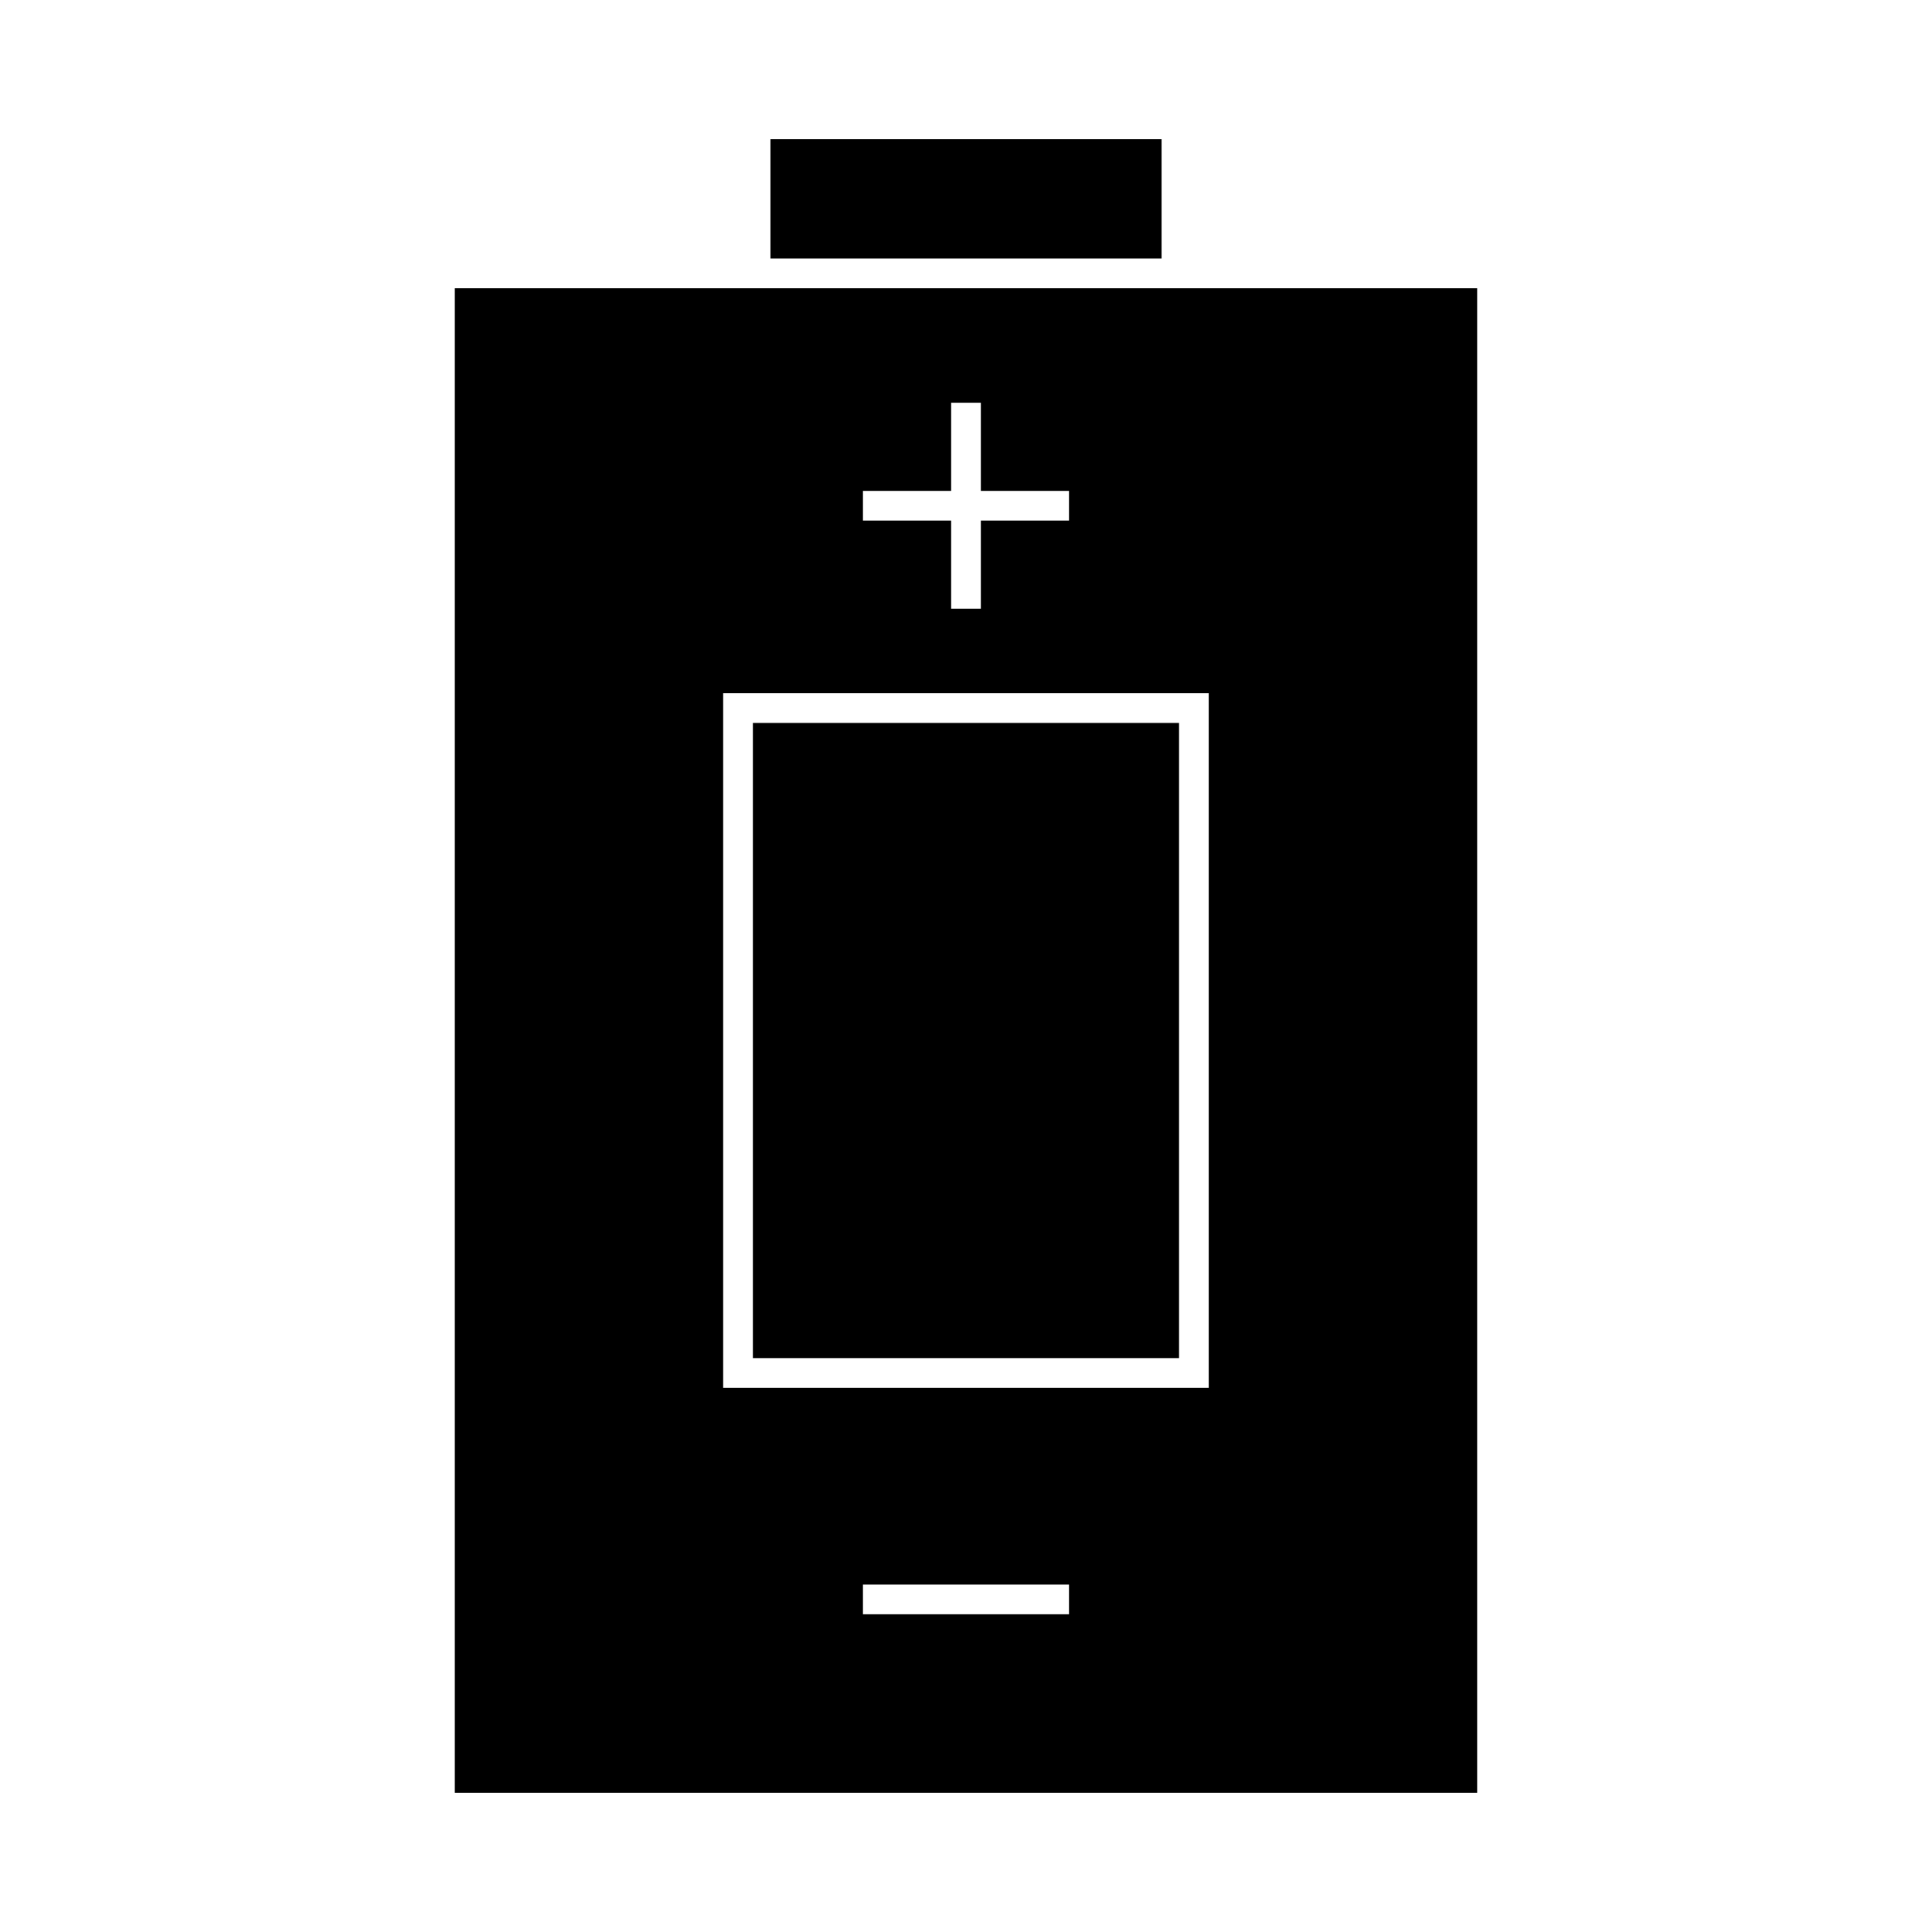
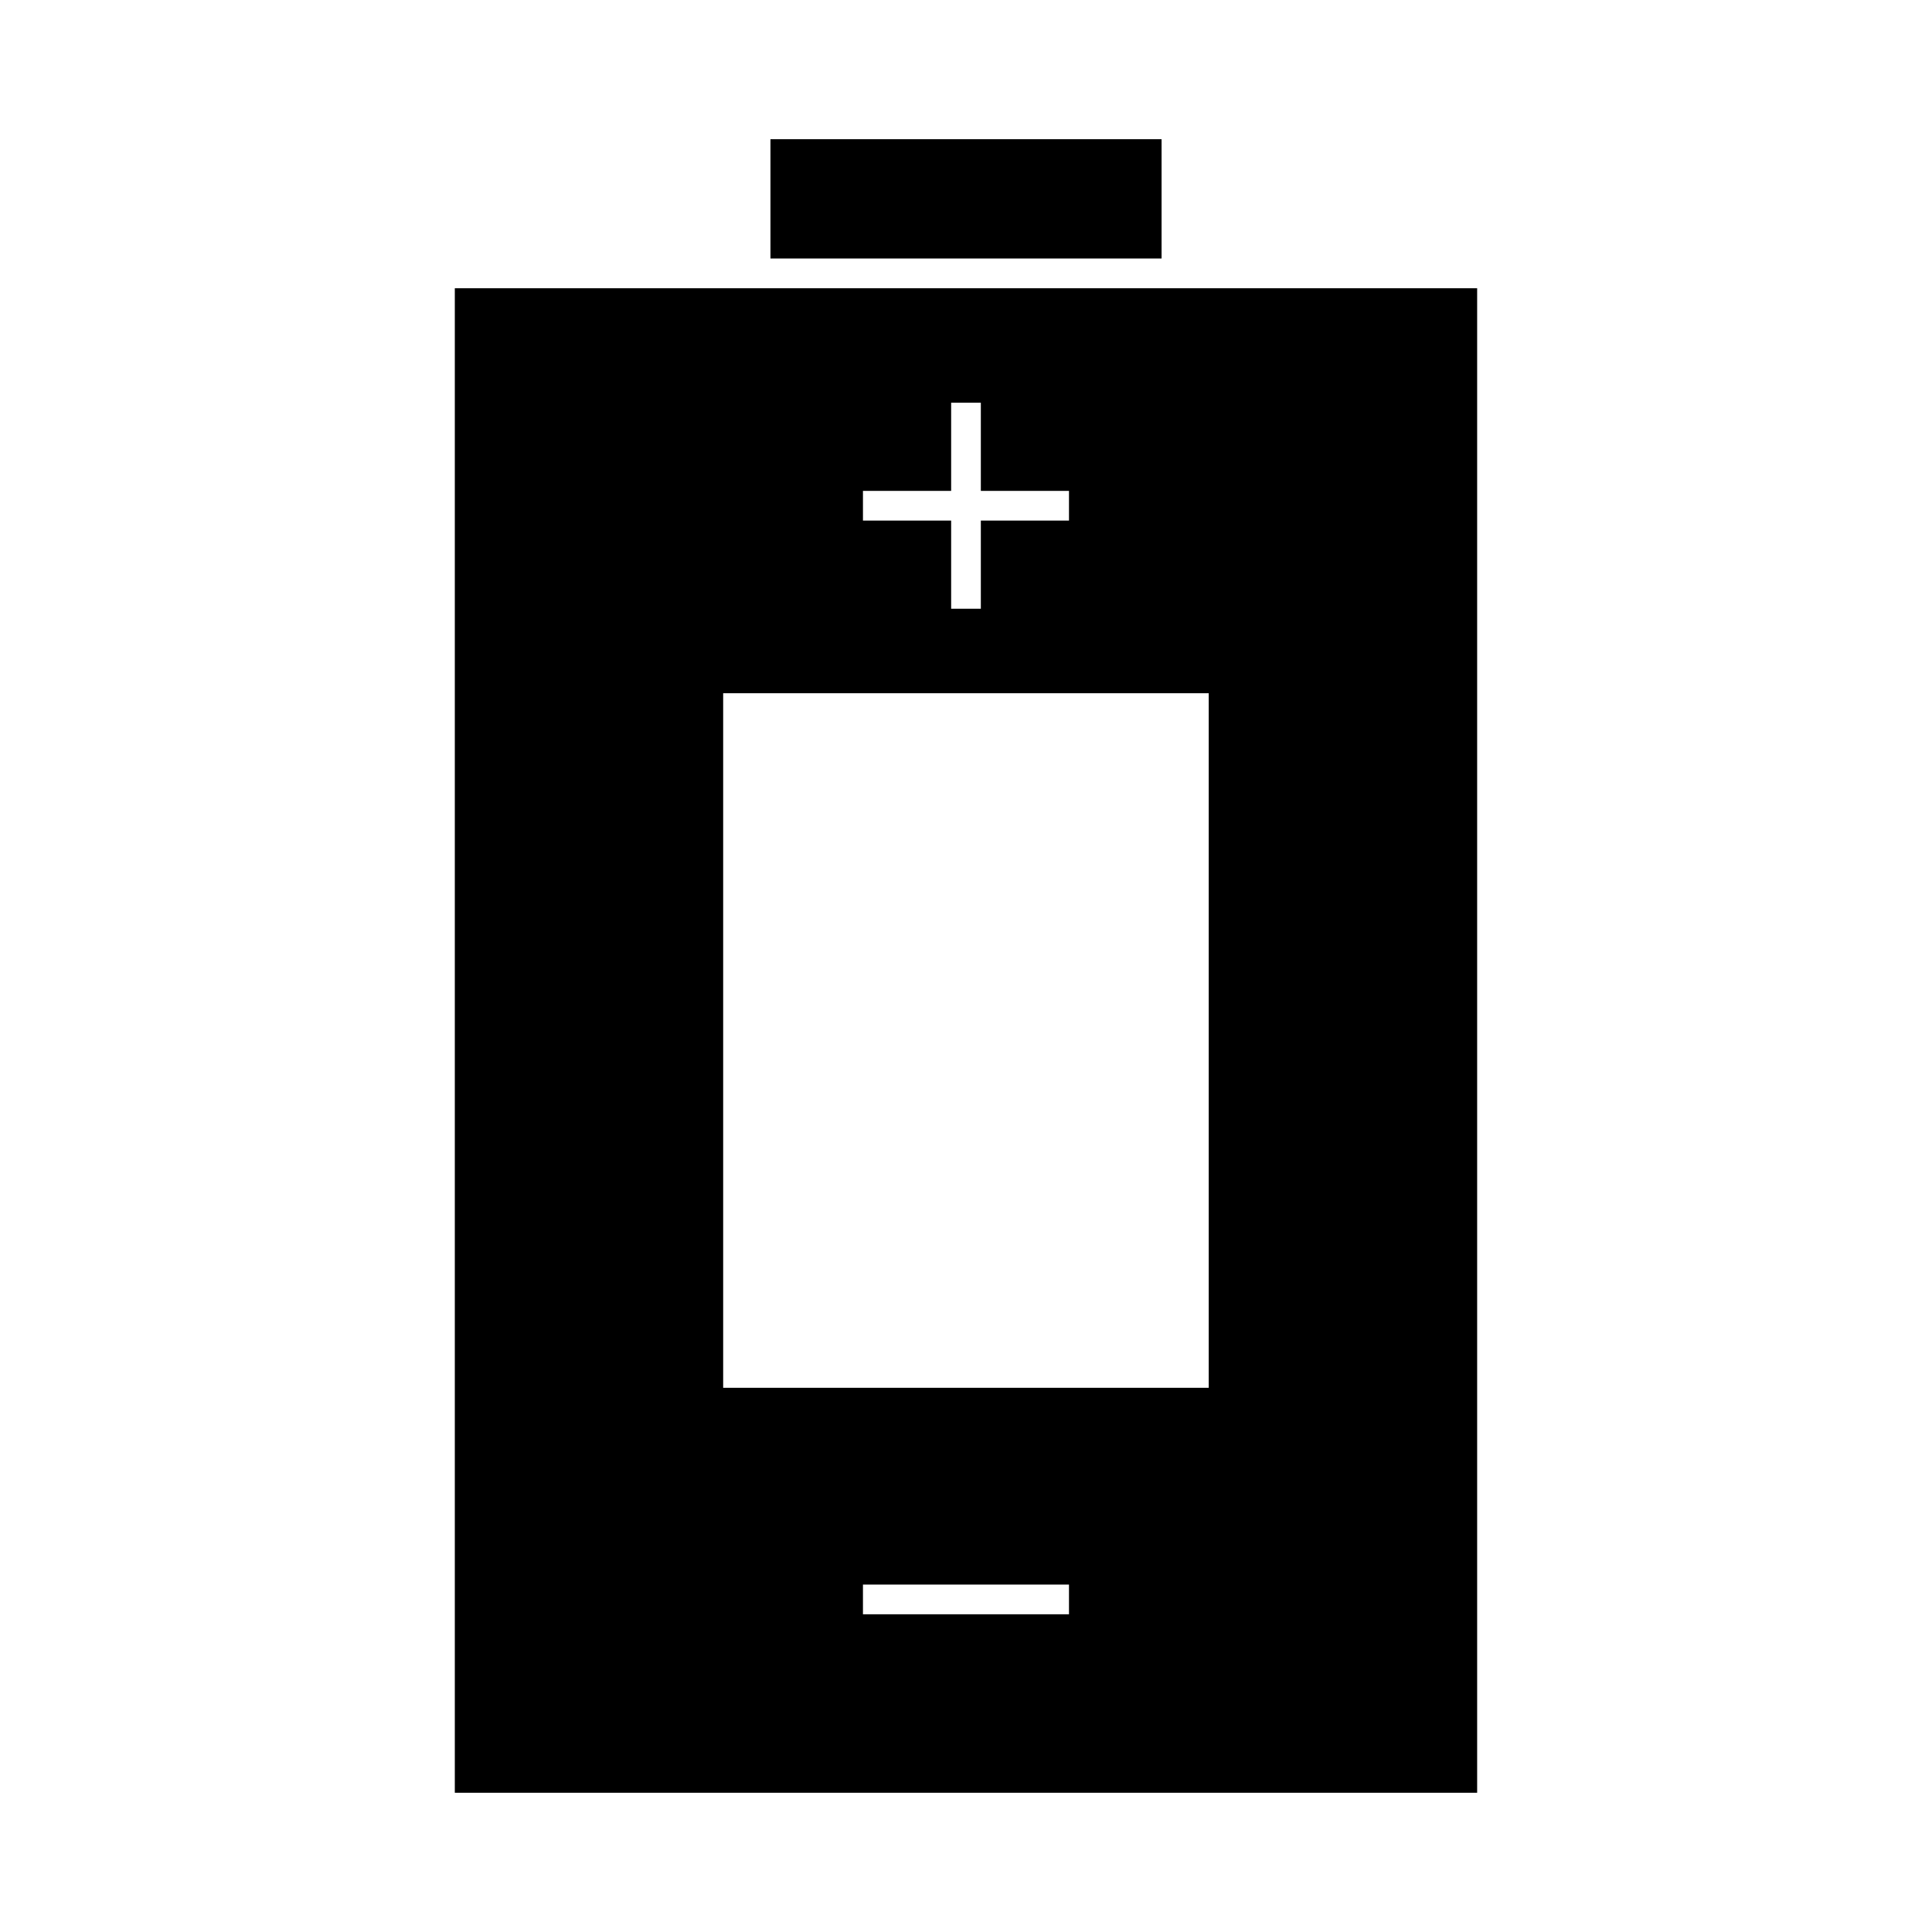
<svg xmlns="http://www.w3.org/2000/svg" fill="#000000" width="800px" height="800px" version="1.1" viewBox="144 144 512 512">
  <g>
    <path d="m348.18 180.89h103.65v31.617h-103.65z" />
    <path d="m340.3 220.39h-75.77v398.71h270.93v-398.71zm32.391 53.699h23.371v-23.363h7.871v23.363h23.359v7.871h-23.359v23.363h-7.871v-23.363h-23.371zm54.602 297.71h-54.602v-7.871h54.602zm37.043-60.016h-128.69v-184.07h128.68v184.07z" />
-     <path d="m343.52 335.59h112.94v168.32h-112.94z" />
  </g>
</svg>